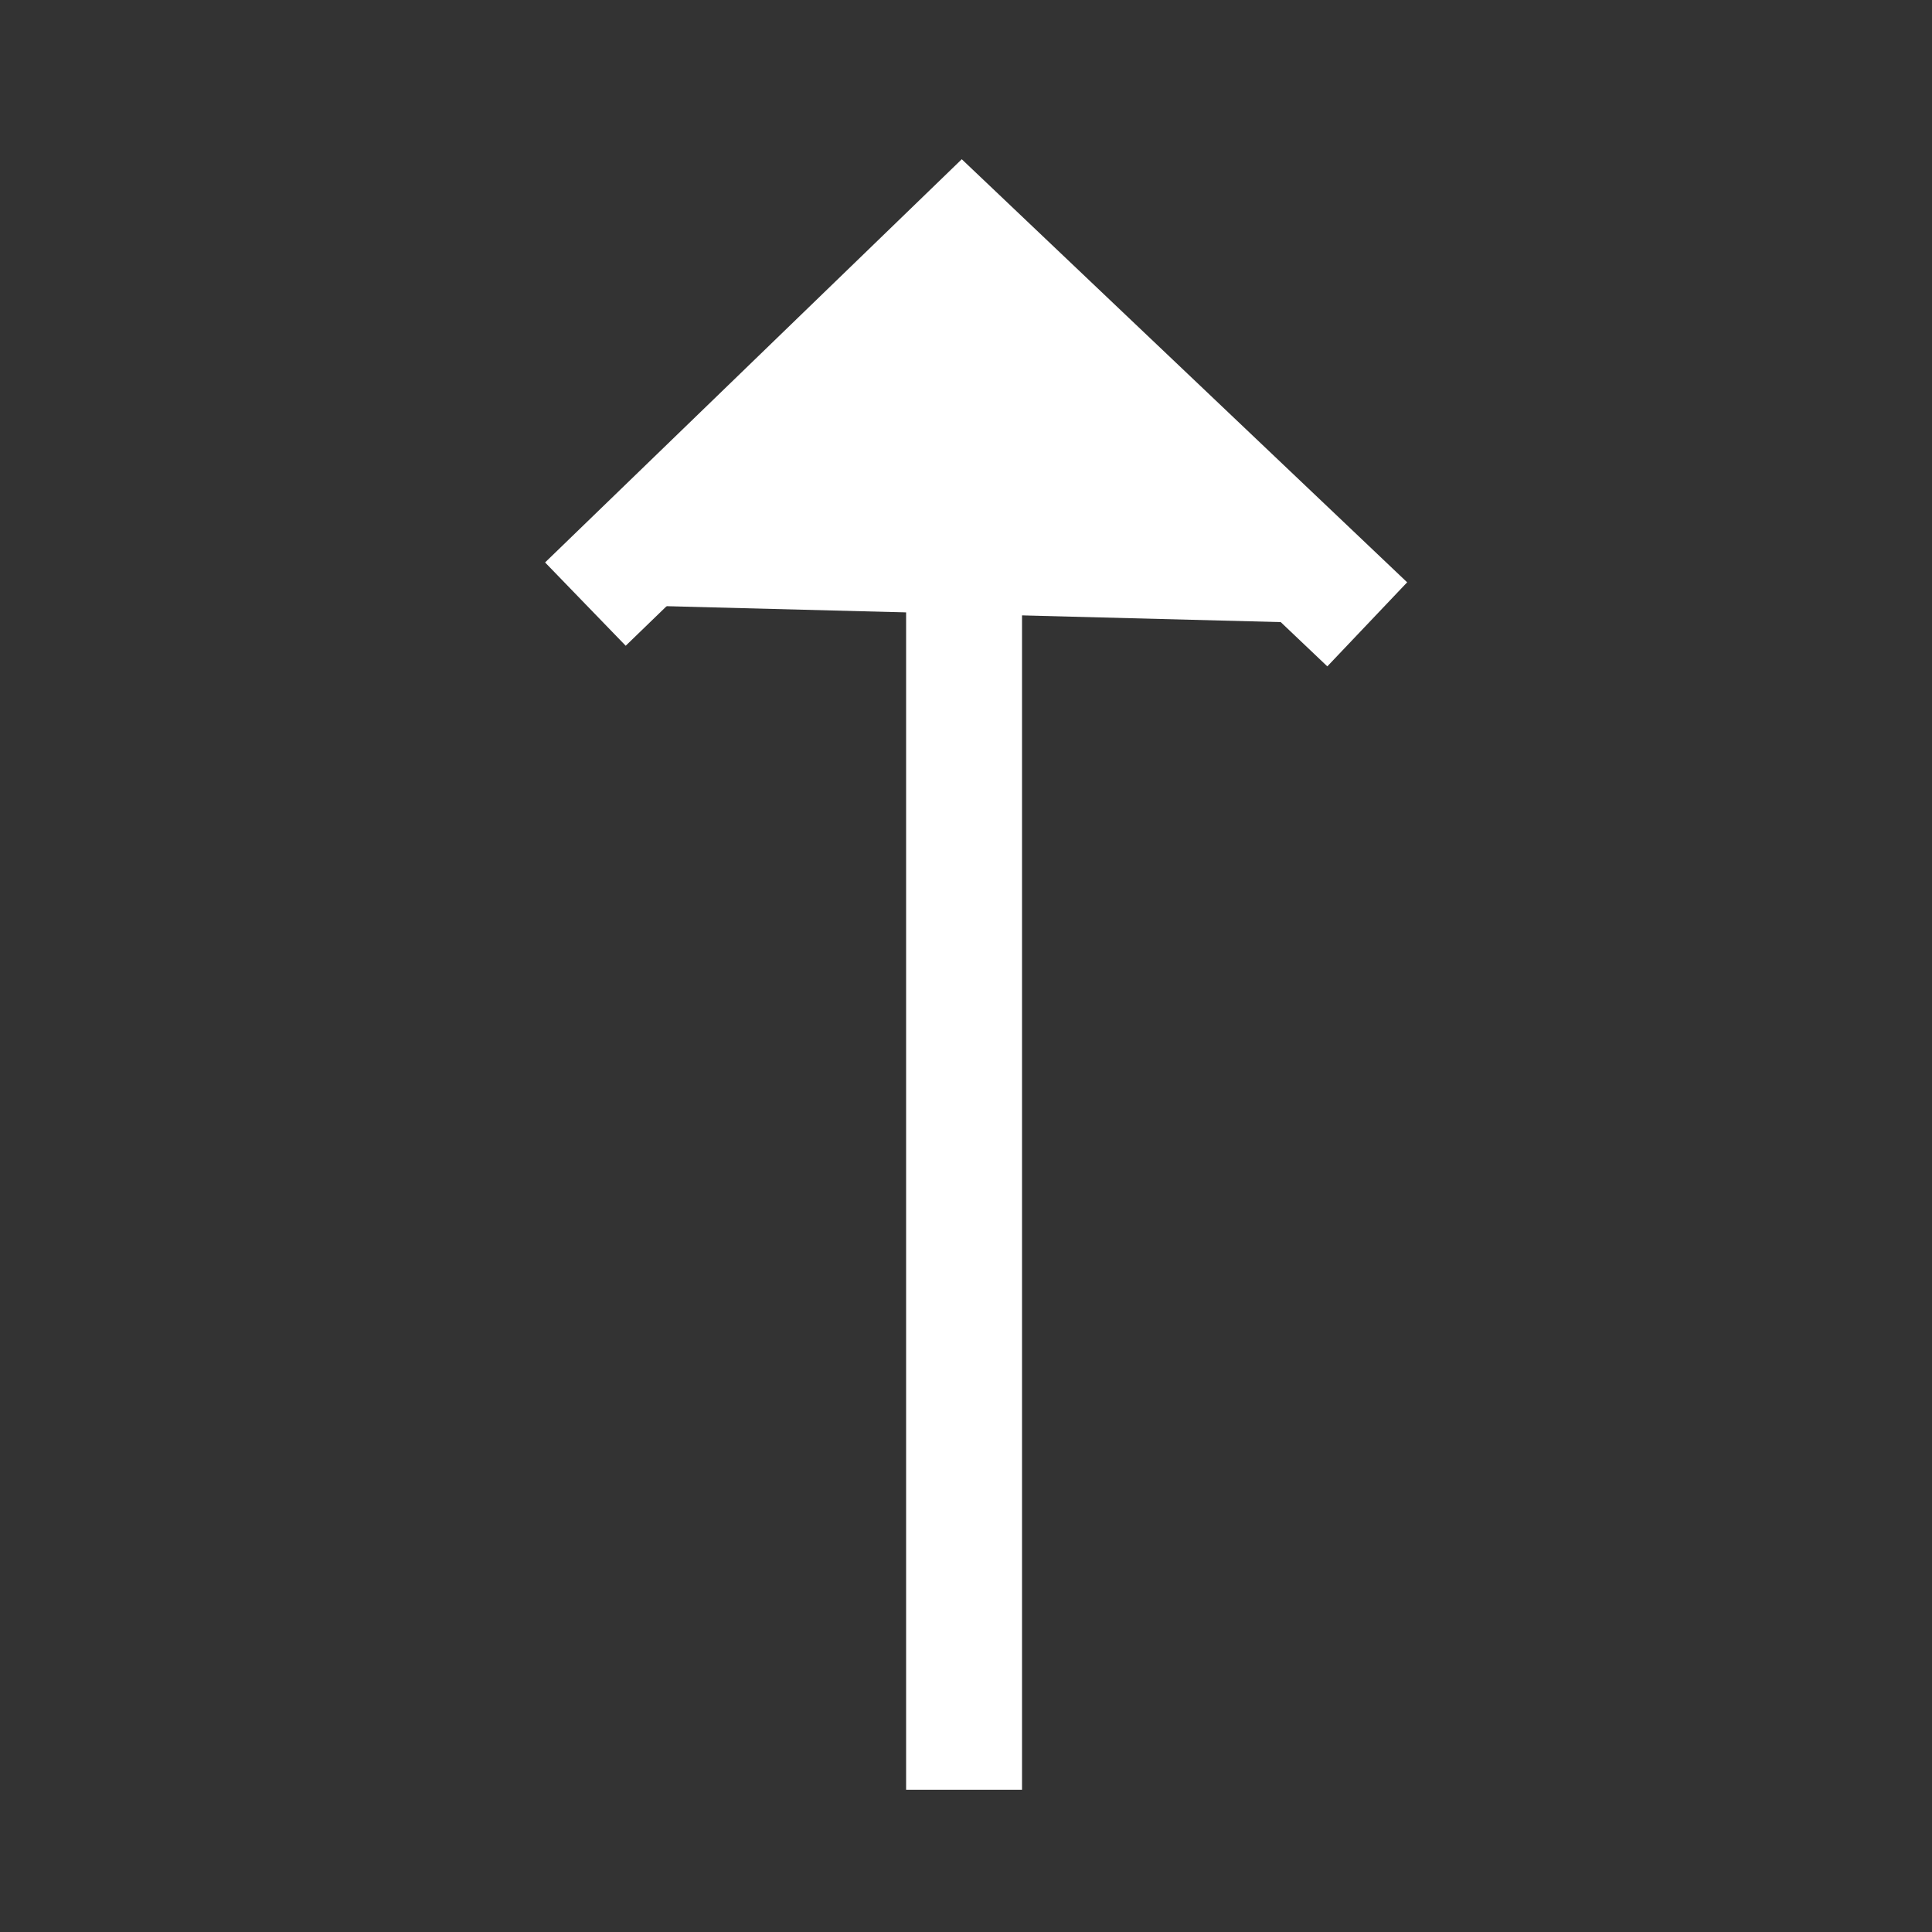
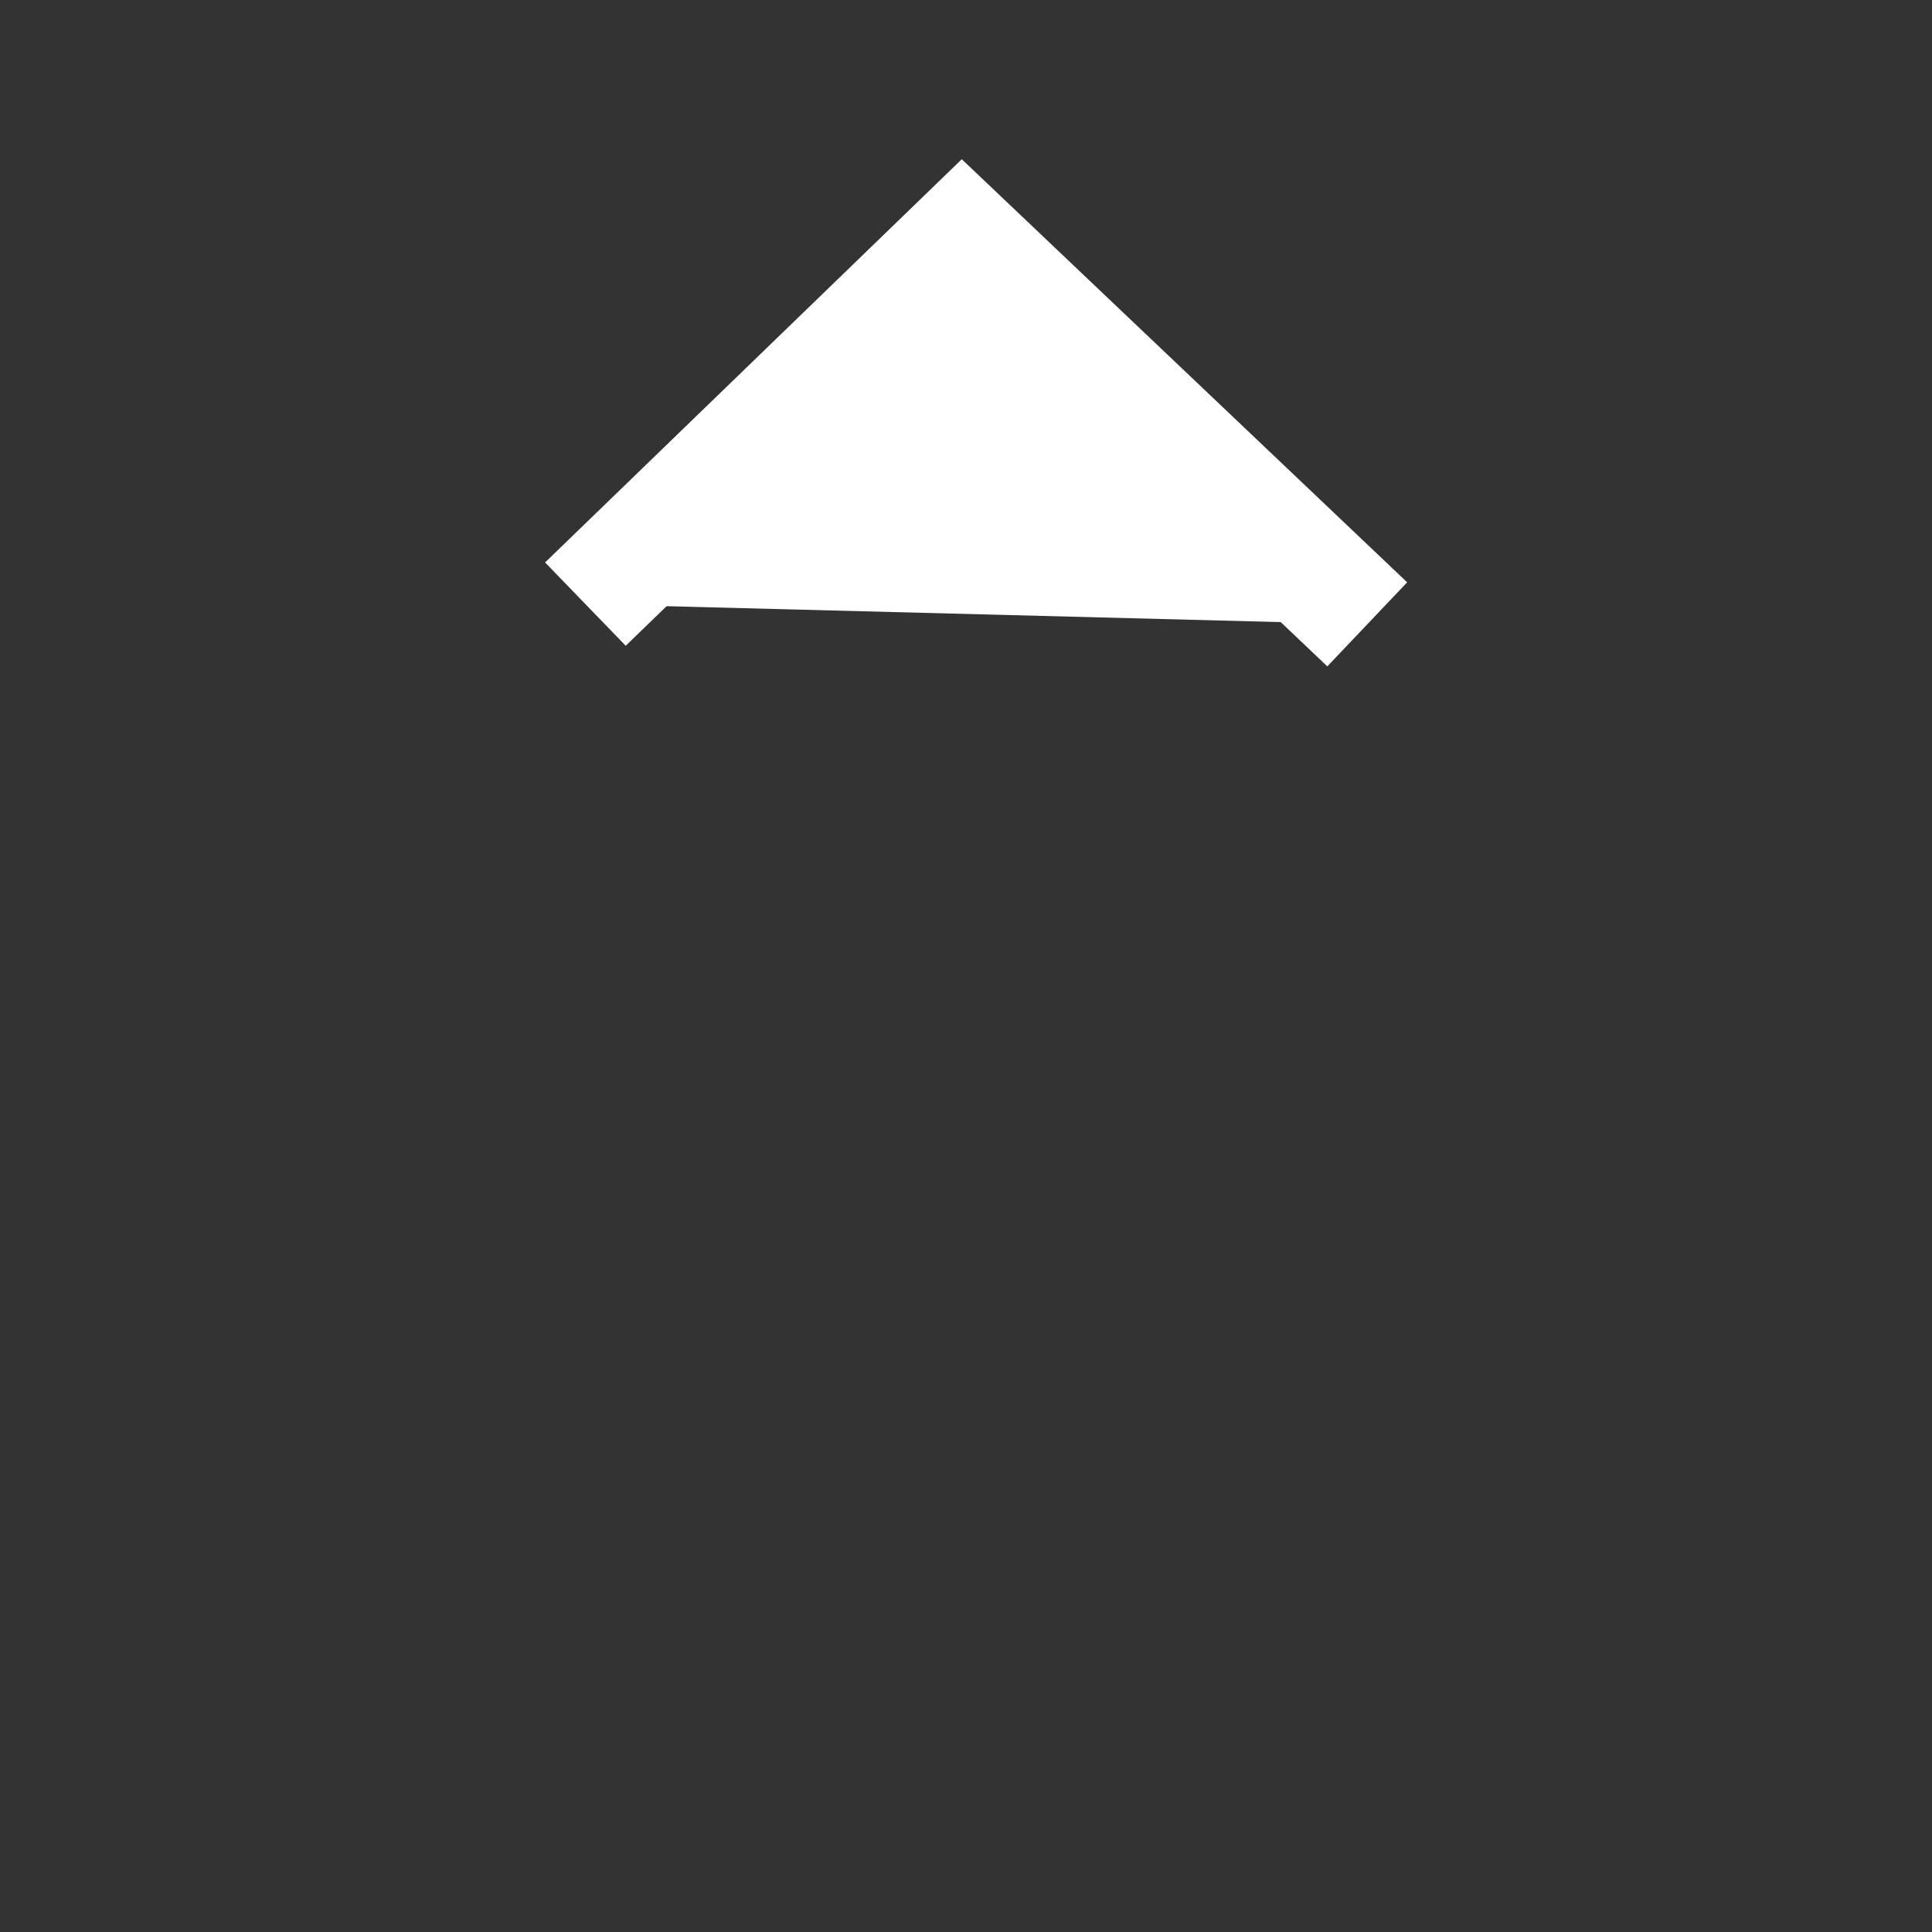
<svg xmlns="http://www.w3.org/2000/svg" id="Warstwa_1" version="1.1" viewBox="0 0 500 500">
  <rect x="0" y="0" width="500" height="500" fill="#333333" stroke="none" />
  <defs>
    <style>
      .st0 {
        fill: #fff;
        stroke: #fff;
        stroke-miterlimit: 10;
        stroke-width: 30px;
      }
    </style>
  </defs>
  <polyline class="st0" points="151.5 156.34 249 61.99 353.84 161.58" />
-   <line class="st0" x1="249.5" y1="463.18" x2="249.5" y2="61.99" />
</svg>